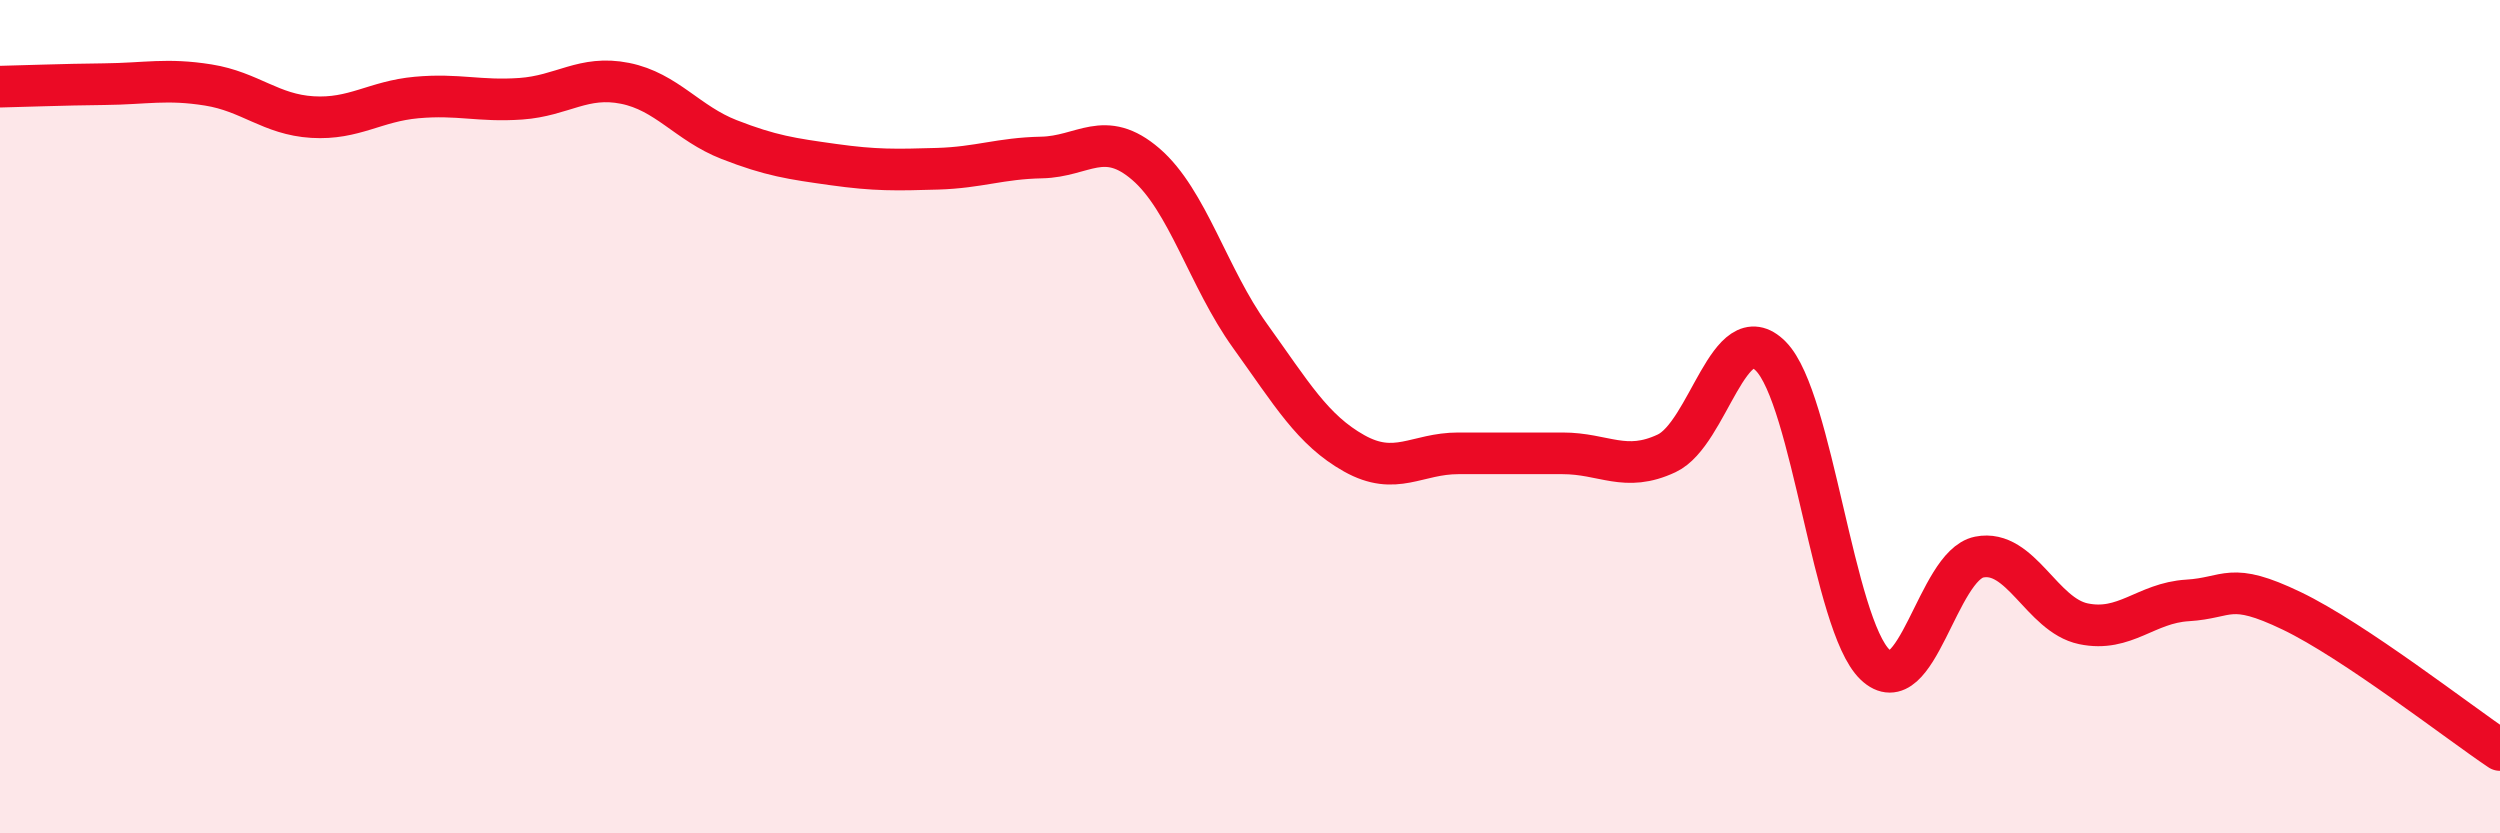
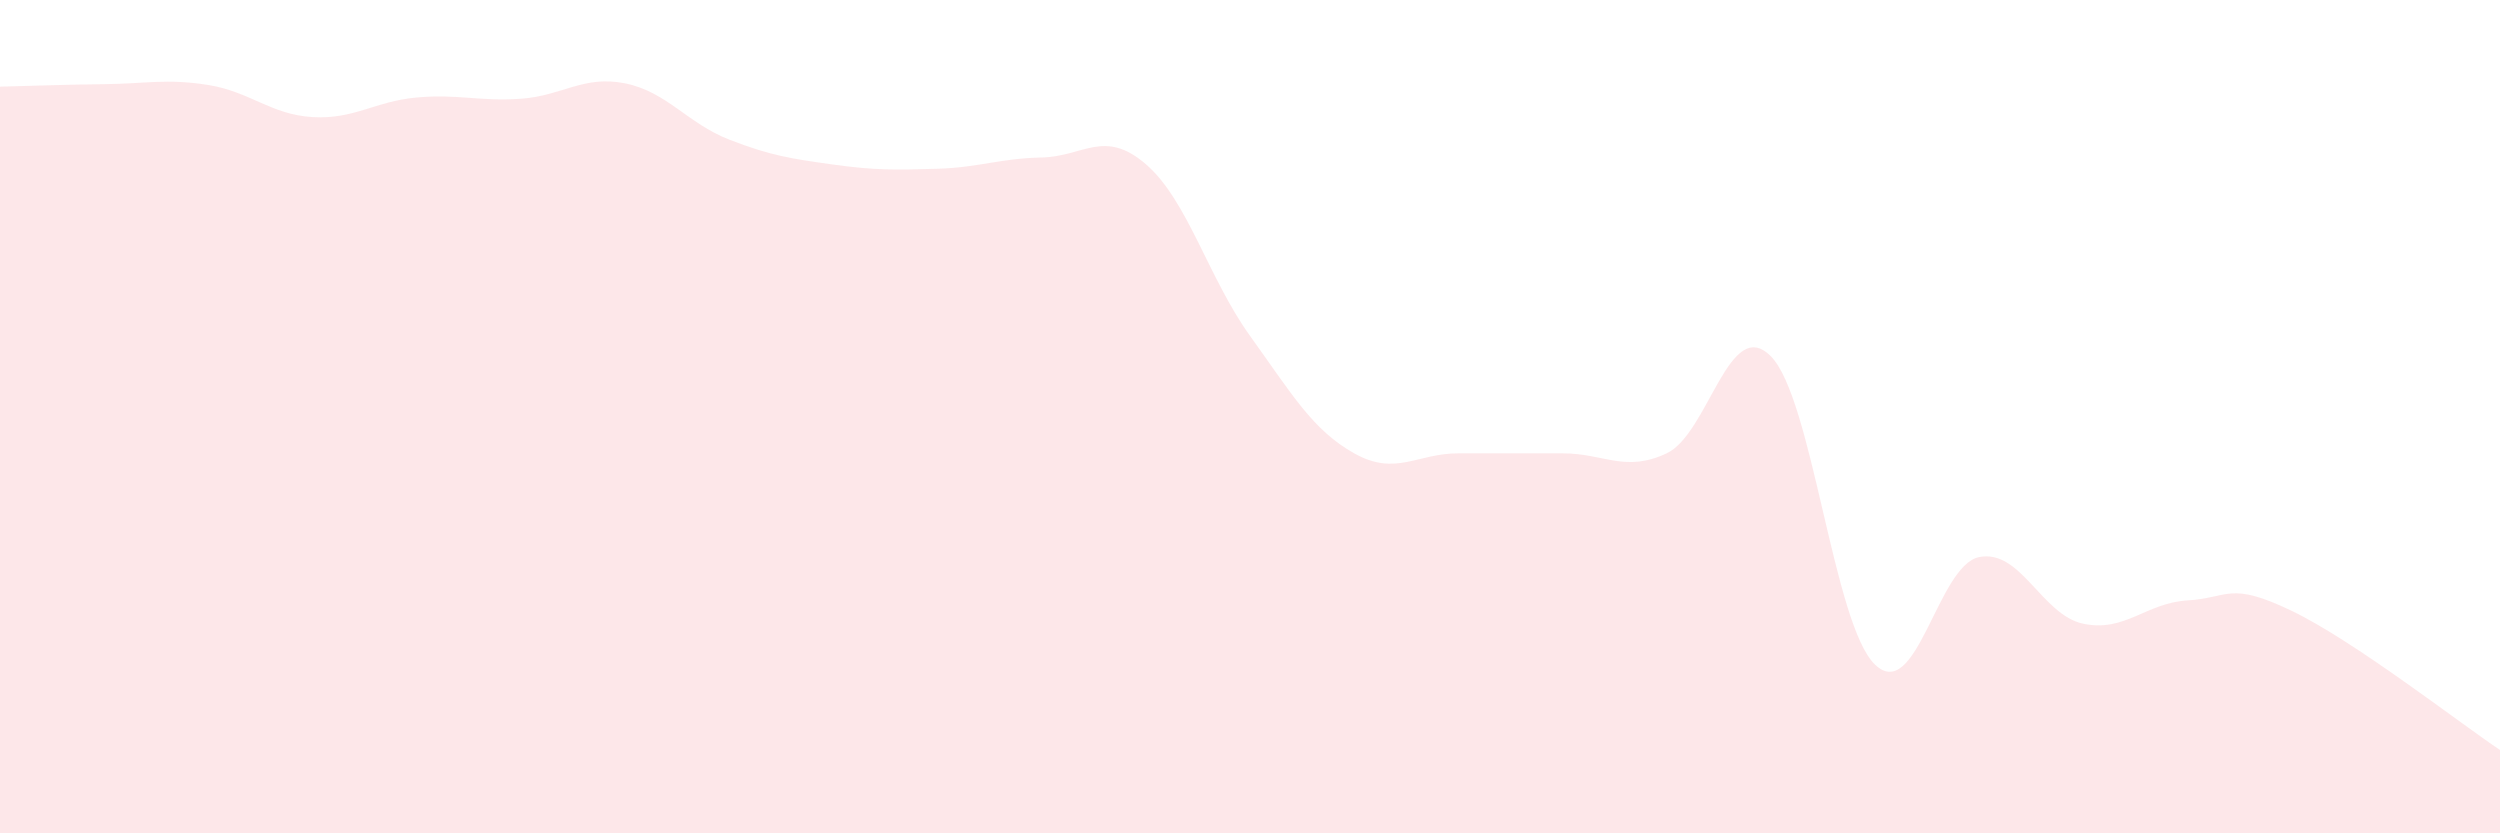
<svg xmlns="http://www.w3.org/2000/svg" width="60" height="20" viewBox="0 0 60 20">
  <path d="M 0,2.08 C 0.5,2.07 1.5,2.03 2.5,2.02 C 3.5,2.01 4,1.88 5,2.04 C 6,2.2 6.5,2.75 7.5,2.81 C 8.5,2.87 9,2.43 10,2.34 C 11,2.25 11.5,2.44 12.5,2.37 C 13.5,2.3 14,1.8 15,2 C 16,2.2 16.5,2.96 17.5,3.35 C 18.5,3.74 19,3.81 20,3.95 C 21,4.09 21.5,4.08 22.5,4.05 C 23.5,4.02 24,3.8 25,3.78 C 26,3.76 26.5,3.08 27.5,3.94 C 28.5,4.8 29,6.67 30,8.06 C 31,9.45 31.5,10.32 32.5,10.88 C 33.5,11.44 34,10.88 35,10.88 C 36,10.88 36.5,10.88 37.5,10.88 C 38.5,10.88 39,11.35 40,10.88 C 41,10.41 41.5,7.54 42.5,8.55 C 43.5,9.56 44,14.99 45,15.95 C 46,16.91 46.5,13.57 47.5,13.37 C 48.5,13.17 49,14.76 50,14.97 C 51,15.18 51.5,14.47 52.5,14.41 C 53.5,14.35 53.5,13.94 55,14.66 C 56.5,15.38 59,17.33 60,18L60 20L0 20Z" fill="#EB0A25" opacity="0.1" stroke-linecap="round" stroke-linejoin="round" />
-   <path d="M 0,2.08 C 0.5,2.07 1.5,2.03 2.5,2.02 C 3.5,2.01 4,1.88 5,2.04 C 6,2.2 6.5,2.75 7.5,2.81 C 8.5,2.87 9,2.43 10,2.34 C 11,2.25 11.5,2.44 12.5,2.37 C 13.5,2.3 14,1.8 15,2 C 16,2.2 16.5,2.96 17.5,3.35 C 18.5,3.74 19,3.81 20,3.95 C 21,4.09 21.5,4.08 22.5,4.05 C 23.5,4.02 24,3.8 25,3.78 C 26,3.76 26.5,3.08 27.5,3.94 C 28.5,4.8 29,6.67 30,8.06 C 31,9.45 31.5,10.32 32.5,10.88 C 33.5,11.44 34,10.88 35,10.88 C 36,10.88 36.5,10.88 37.5,10.88 C 38.5,10.88 39,11.35 40,10.88 C 41,10.41 41.5,7.54 42.5,8.55 C 43.5,9.56 44,14.99 45,15.95 C 46,16.91 46.5,13.57 47.5,13.37 C 48.5,13.17 49,14.76 50,14.97 C 51,15.18 51.5,14.47 52.5,14.41 C 53.5,14.35 53.5,13.94 55,14.66 C 56.5,15.38 59,17.33 60,18" stroke="#EB0A25" stroke-width="1" fill="none" stroke-linecap="round" stroke-linejoin="round" />
</svg>